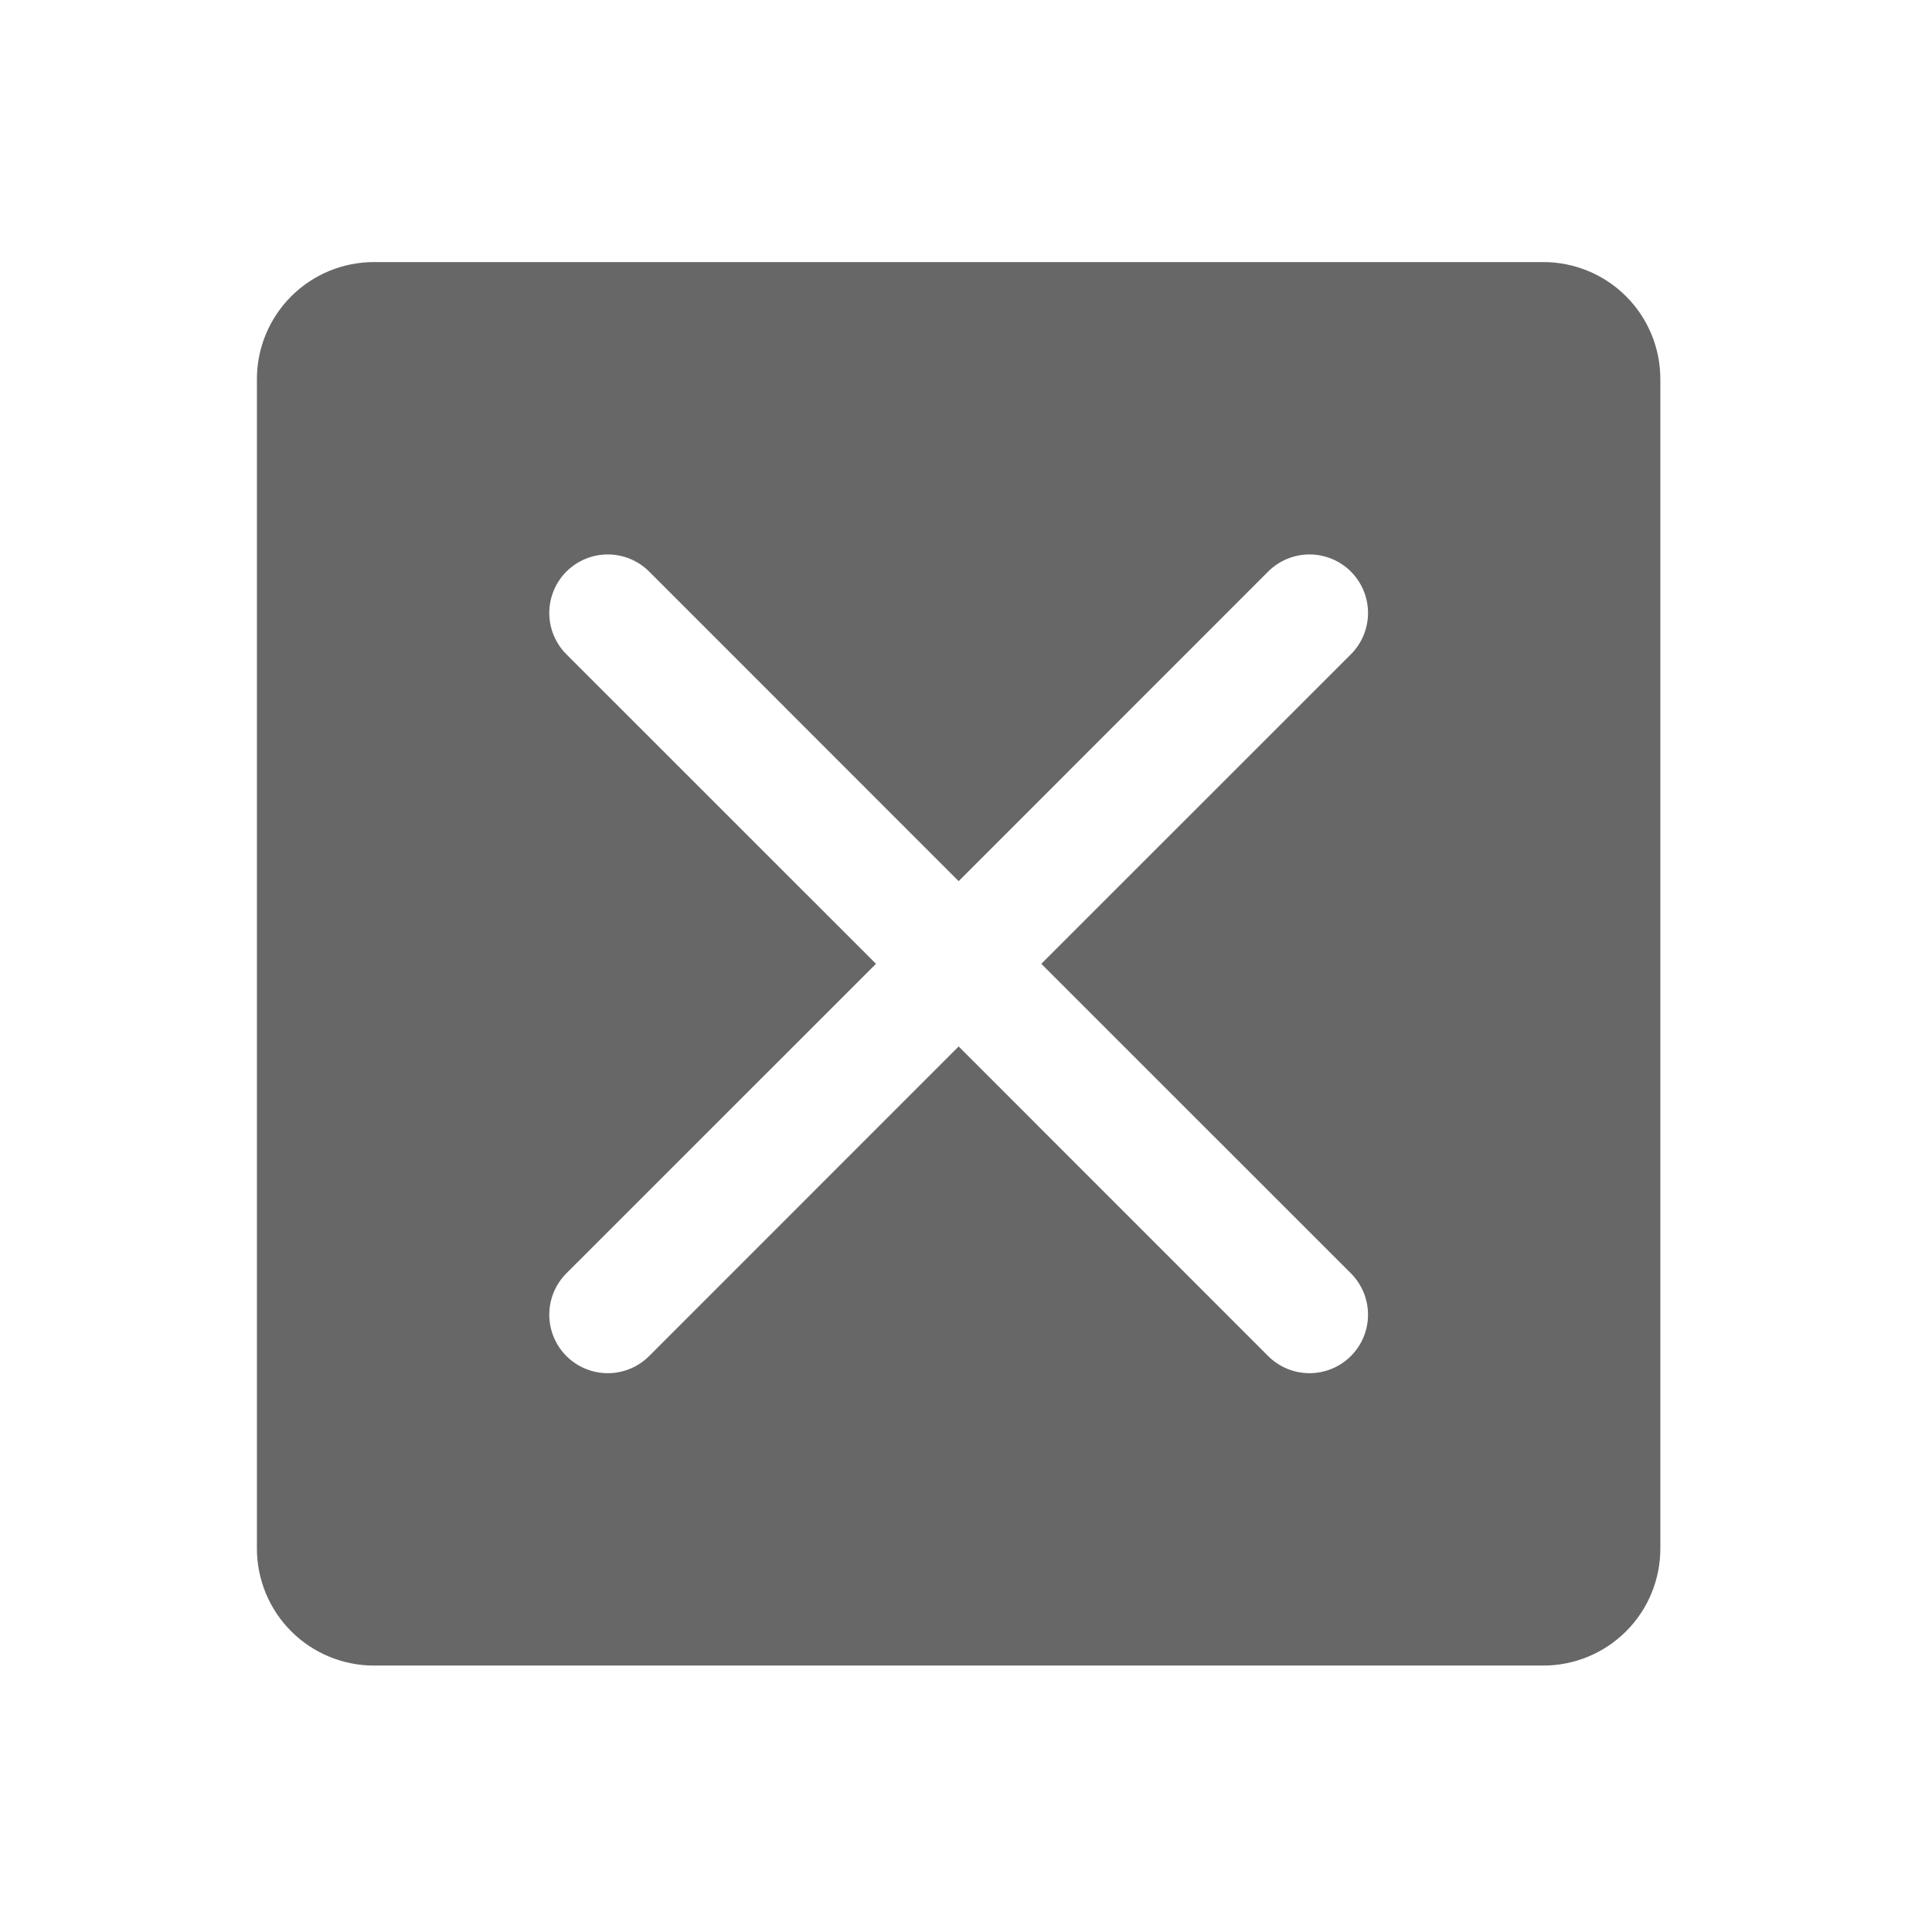
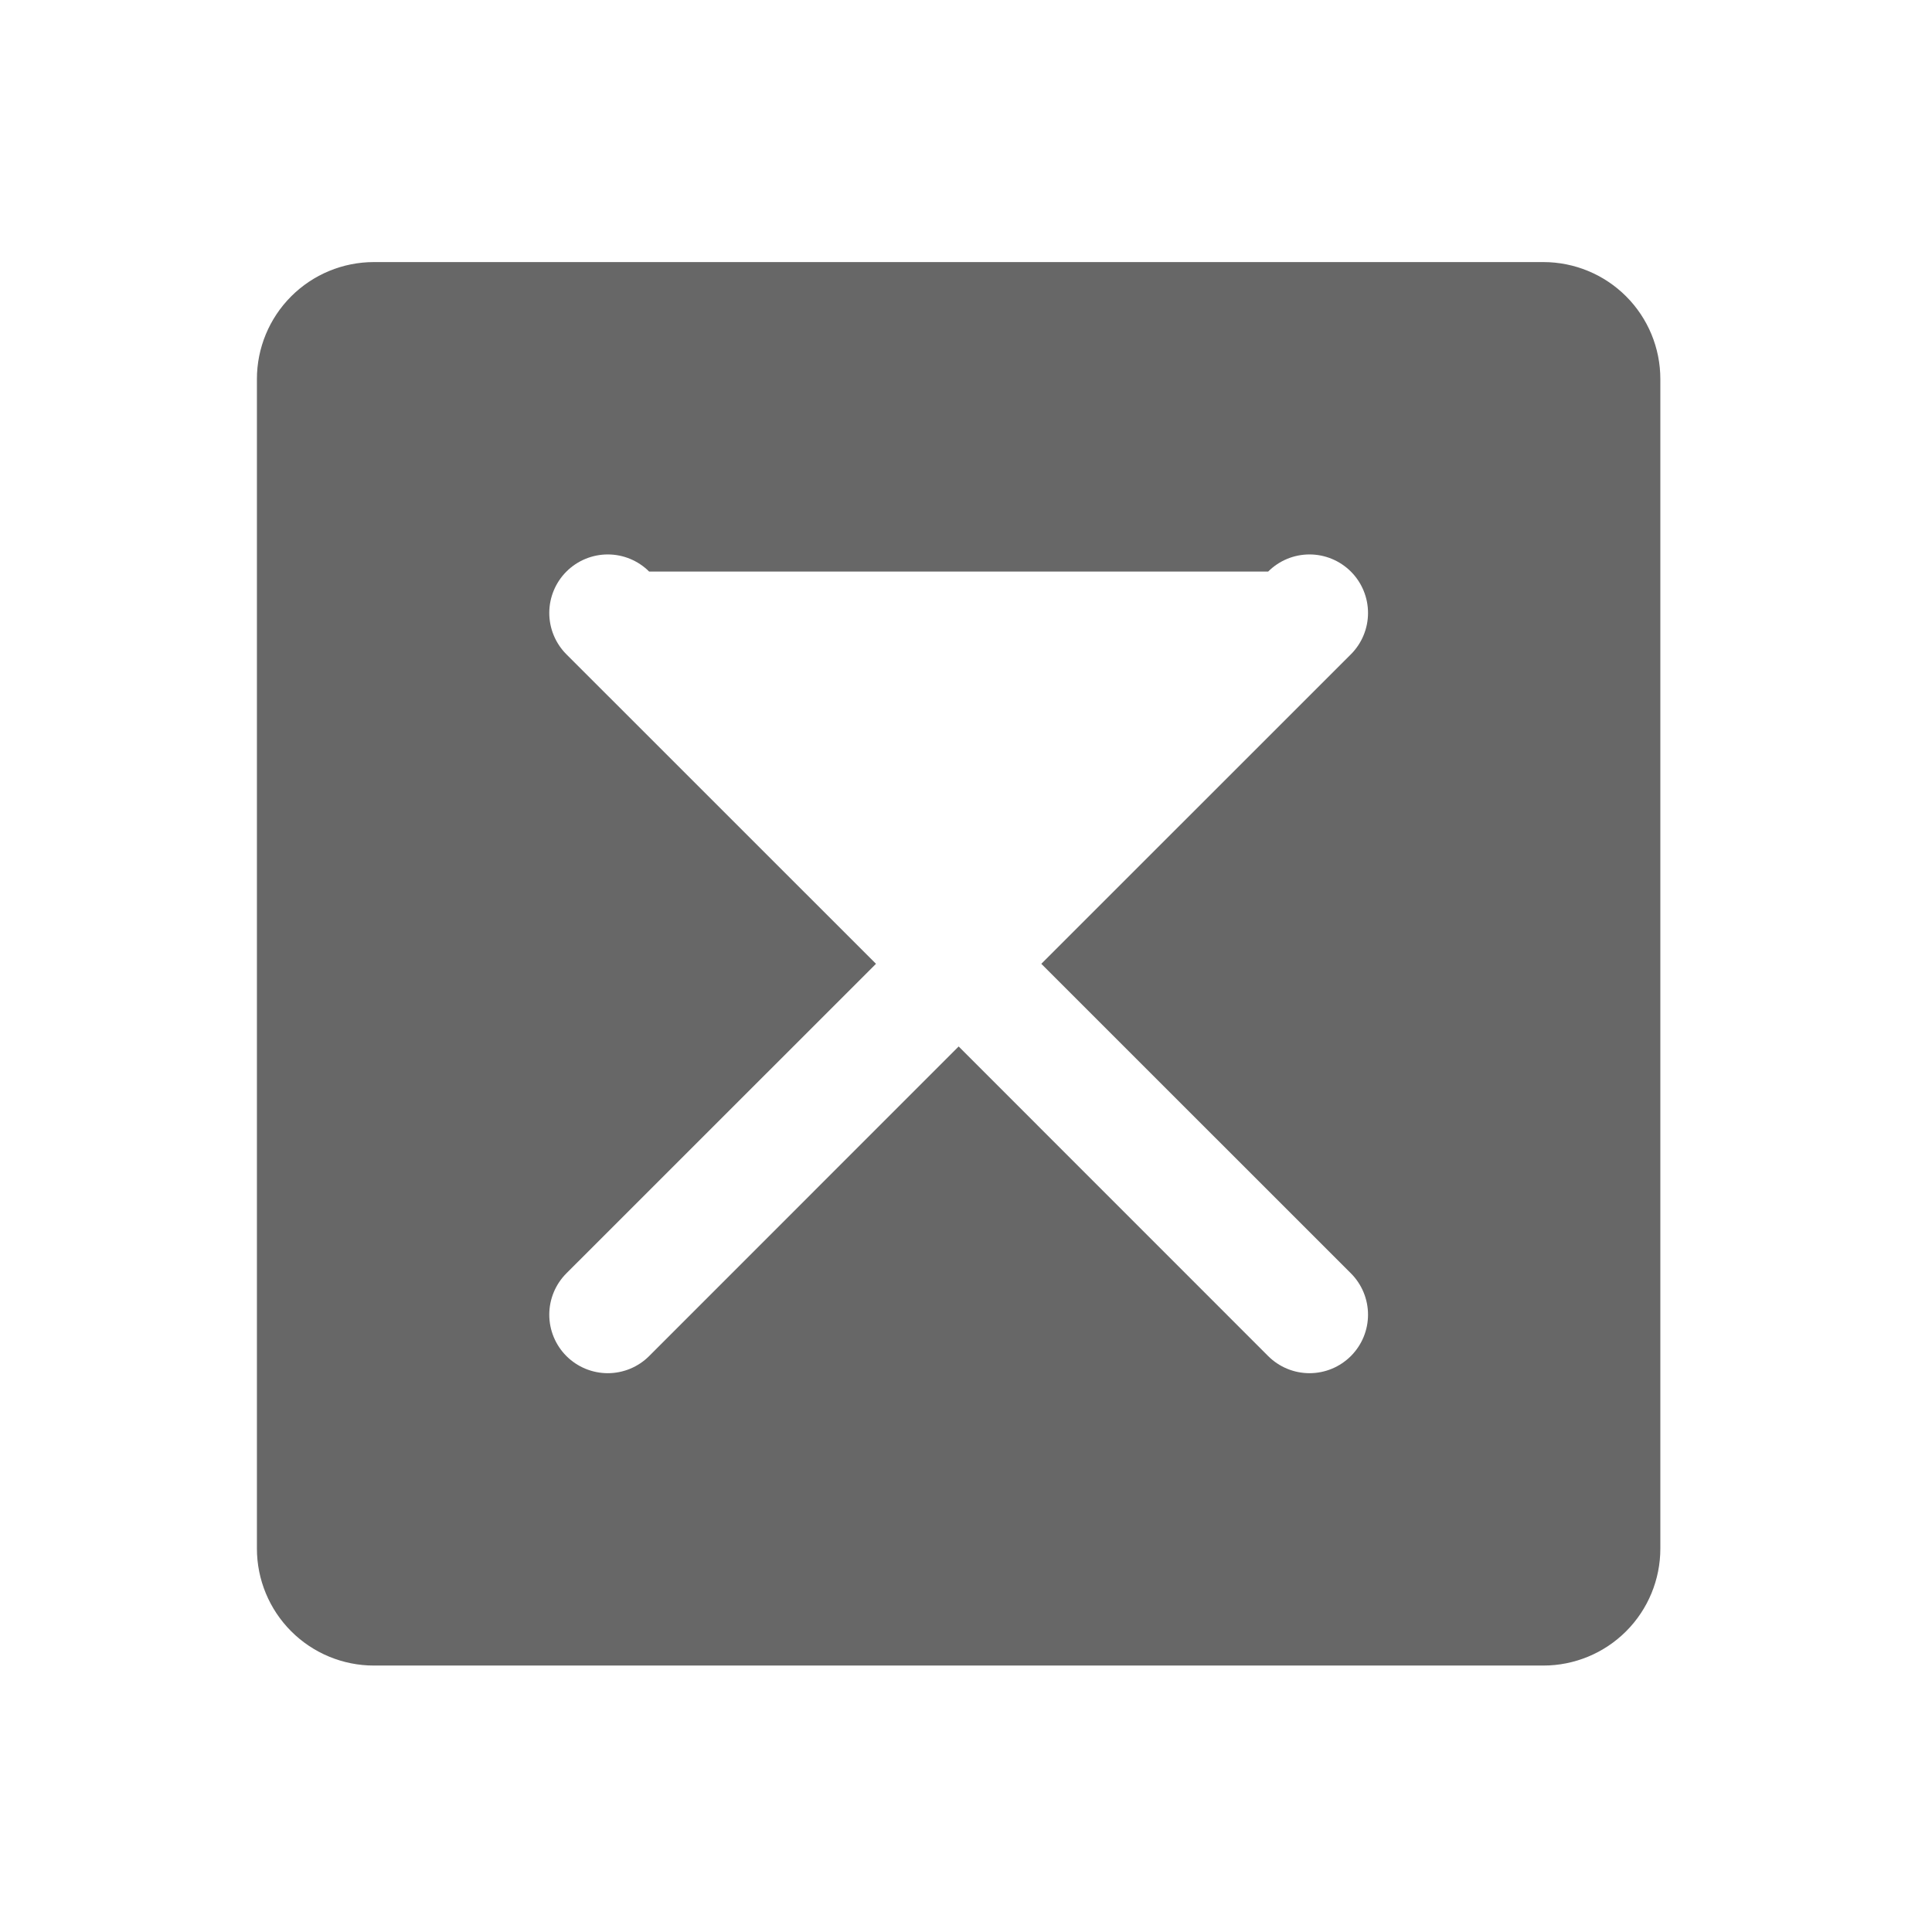
<svg xmlns="http://www.w3.org/2000/svg" width="46" height="46" viewBox="0 0 46 46" fill="none">
-   <path d="M36.748 6.24H8.902C8.163 6.24 7.455 6.534 6.933 7.056C6.411 7.578 6.117 8.286 6.117 9.025V36.871C6.117 37.609 6.411 38.318 6.933 38.84C7.455 39.362 8.163 39.656 8.902 39.656H36.748C37.486 39.656 38.195 39.362 38.717 38.84C39.239 38.318 39.532 37.609 39.532 36.871V9.025C39.532 8.286 39.239 7.578 38.717 7.056C38.195 6.534 37.486 6.24 36.748 6.24ZM32.164 30.317C32.293 30.446 32.396 30.6 32.466 30.769C32.536 30.938 32.572 31.119 32.572 31.302C32.572 31.485 32.536 31.666 32.466 31.835C32.396 32.004 32.293 32.157 32.164 32.287C32.034 32.416 31.881 32.519 31.712 32.589C31.543 32.659 31.362 32.695 31.179 32.695C30.996 32.695 30.815 32.659 30.646 32.589C30.477 32.519 30.323 32.416 30.194 32.287L22.825 24.916L15.456 32.287C15.195 32.548 14.841 32.695 14.471 32.695C14.102 32.695 13.747 32.548 13.486 32.287C13.225 32.026 13.078 31.671 13.078 31.302C13.078 30.932 13.225 30.578 13.486 30.317L20.857 22.948L13.486 15.579C13.225 15.318 13.078 14.963 13.078 14.594C13.078 14.225 13.225 13.87 13.486 13.609C13.747 13.348 14.102 13.201 14.471 13.201C14.841 13.201 15.195 13.348 15.456 13.609L22.825 20.98L30.194 13.609C30.455 13.348 30.809 13.201 31.179 13.201C31.548 13.201 31.902 13.348 32.164 13.609C32.425 13.87 32.572 14.225 32.572 14.594C32.572 14.963 32.425 15.318 32.164 15.579L24.793 22.948L32.164 30.317Z" fill="#676767" />
+   <path d="M36.748 6.24H8.902C8.163 6.24 7.455 6.534 6.933 7.056C6.411 7.578 6.117 8.286 6.117 9.025V36.871C6.117 37.609 6.411 38.318 6.933 38.84C7.455 39.362 8.163 39.656 8.902 39.656H36.748C37.486 39.656 38.195 39.362 38.717 38.84C39.239 38.318 39.532 37.609 39.532 36.871V9.025C39.532 8.286 39.239 7.578 38.717 7.056C38.195 6.534 37.486 6.24 36.748 6.24ZM32.164 30.317C32.293 30.446 32.396 30.6 32.466 30.769C32.536 30.938 32.572 31.119 32.572 31.302C32.572 31.485 32.536 31.666 32.466 31.835C32.396 32.004 32.293 32.157 32.164 32.287C32.034 32.416 31.881 32.519 31.712 32.589C31.543 32.659 31.362 32.695 31.179 32.695C30.996 32.695 30.815 32.659 30.646 32.589C30.477 32.519 30.323 32.416 30.194 32.287L22.825 24.916L15.456 32.287C15.195 32.548 14.841 32.695 14.471 32.695C14.102 32.695 13.747 32.548 13.486 32.287C13.225 32.026 13.078 31.671 13.078 31.302C13.078 30.932 13.225 30.578 13.486 30.317L20.857 22.948L13.486 15.579C13.225 15.318 13.078 14.963 13.078 14.594C13.078 14.225 13.225 13.87 13.486 13.609C13.747 13.348 14.102 13.201 14.471 13.201C14.841 13.201 15.195 13.348 15.456 13.609L30.194 13.609C30.455 13.348 30.809 13.201 31.179 13.201C31.548 13.201 31.902 13.348 32.164 13.609C32.425 13.87 32.572 14.225 32.572 14.594C32.572 14.963 32.425 15.318 32.164 15.579L24.793 22.948L32.164 30.317Z" fill="#676767" />
</svg>